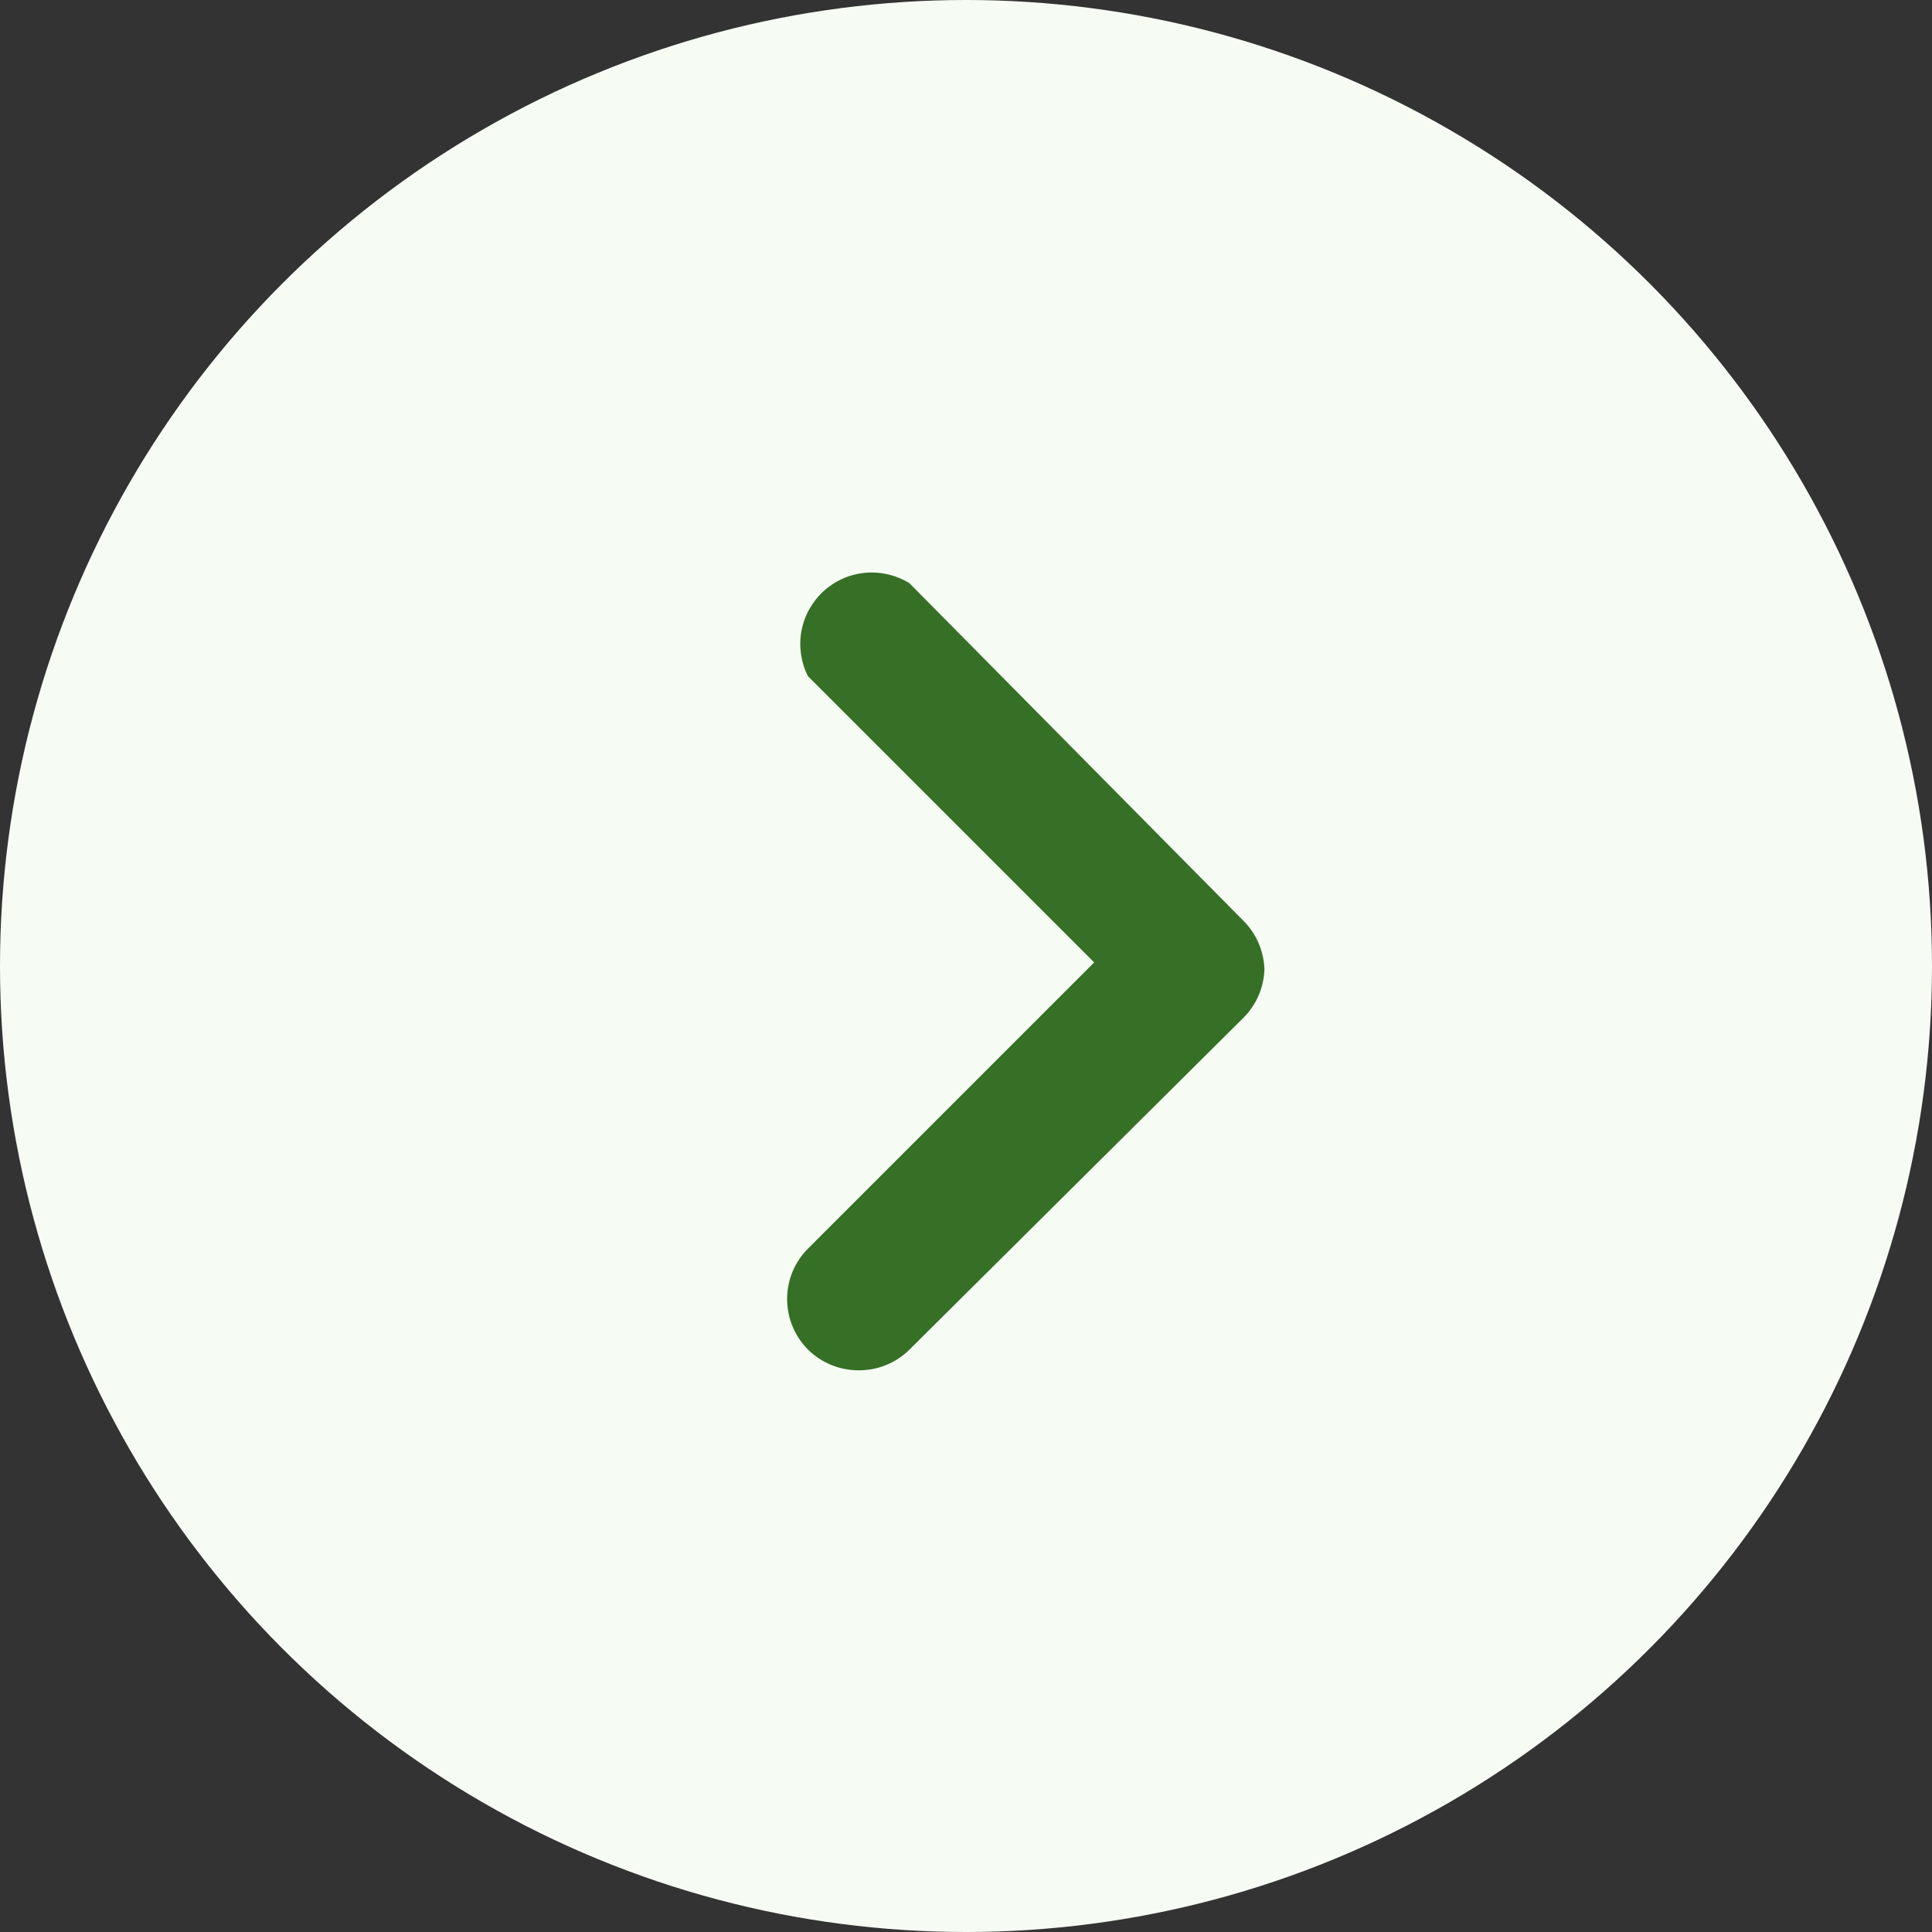
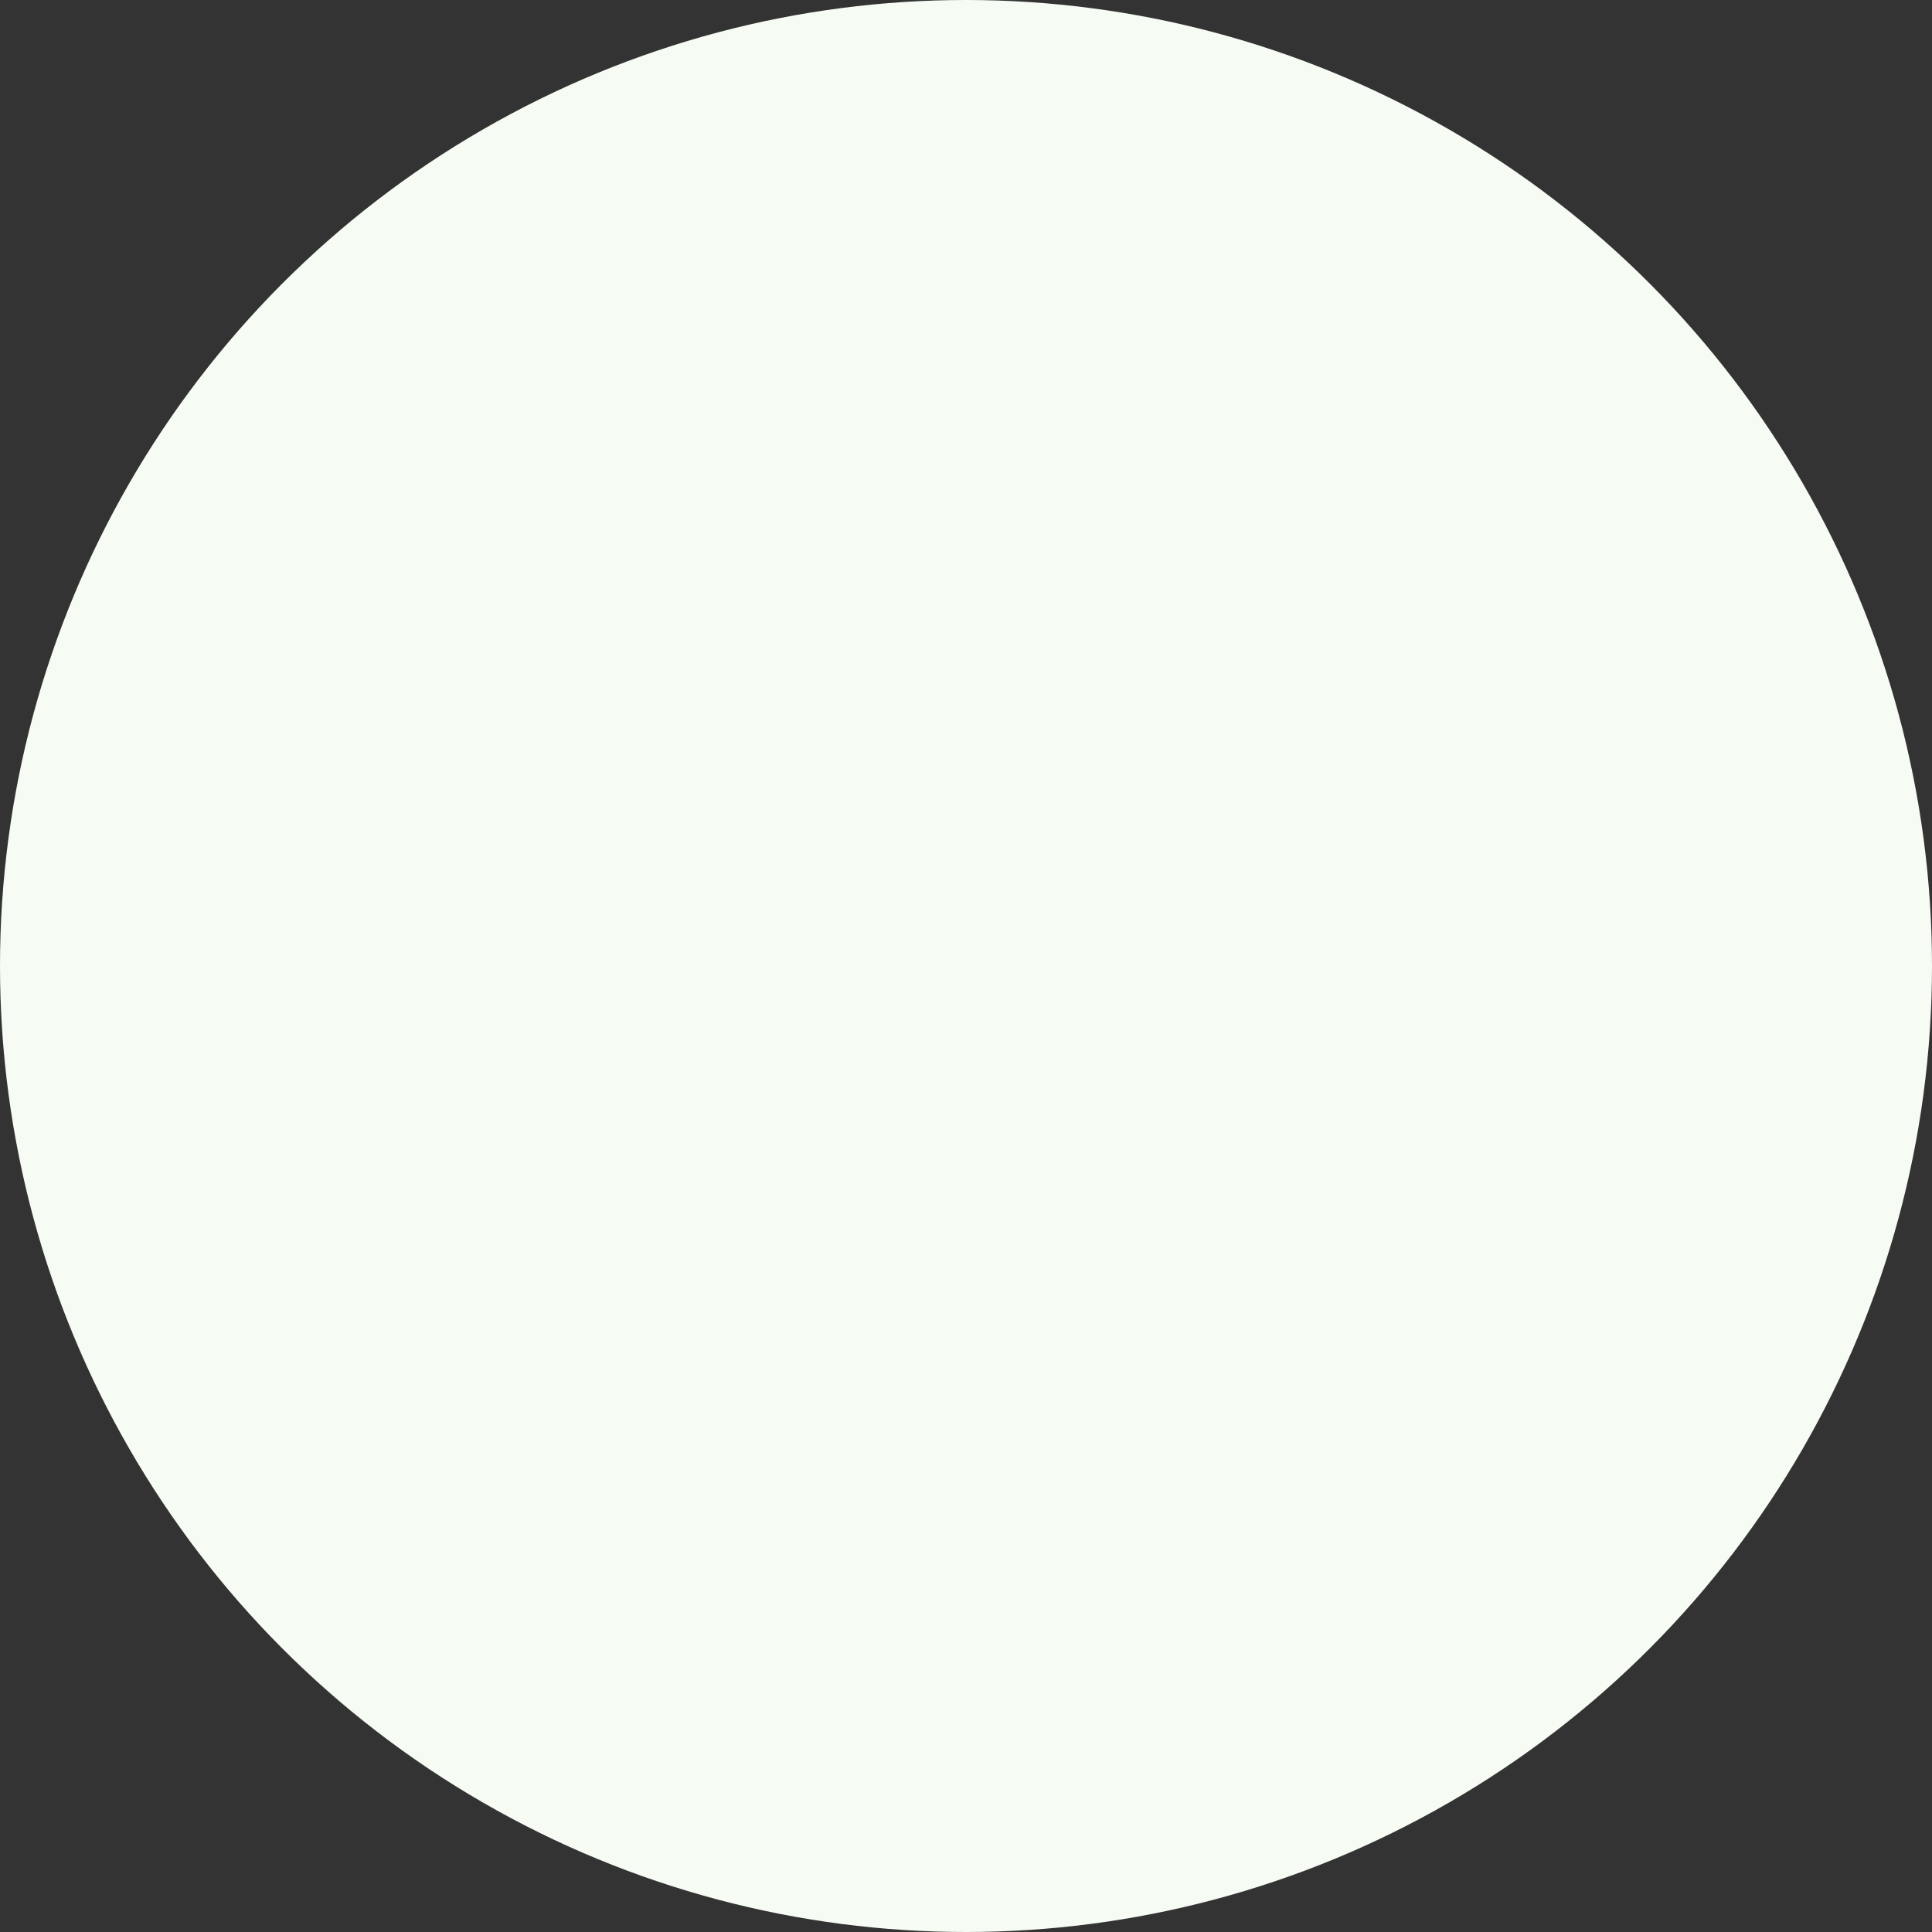
<svg xmlns="http://www.w3.org/2000/svg" fill="none" height="27" viewBox="0 0 27 27" width="27">
  <rect x="0" y="0" width="27" height="27" fill="#333333" stroke="none" />
  <circle cx="13.5" cy="13.5" fill="#f6fcf4" r="13.5" />
-   <path d="m17.671 13.53c-.004.264-.112.515-.3.7l-4.66 4.63c-.093.093-.204.166-.326.216-.122.05-.252.075-.384.074-.132.001-.262-.025-.384-.074-.122-.05-.233-.123-.326-.216-.186-.187-.291-.441-.291-.705s.104-.518.291-.705l4-4-4-4c-.098-.195-.13-.416-.091-.63.039-.214.148-.41.308-.557.161-.147.365-.238.582-.258.217-.02.435.031.62.146l4.66 4.71c.181.177.288.417.3.67z" fill="#367026" />
</svg>